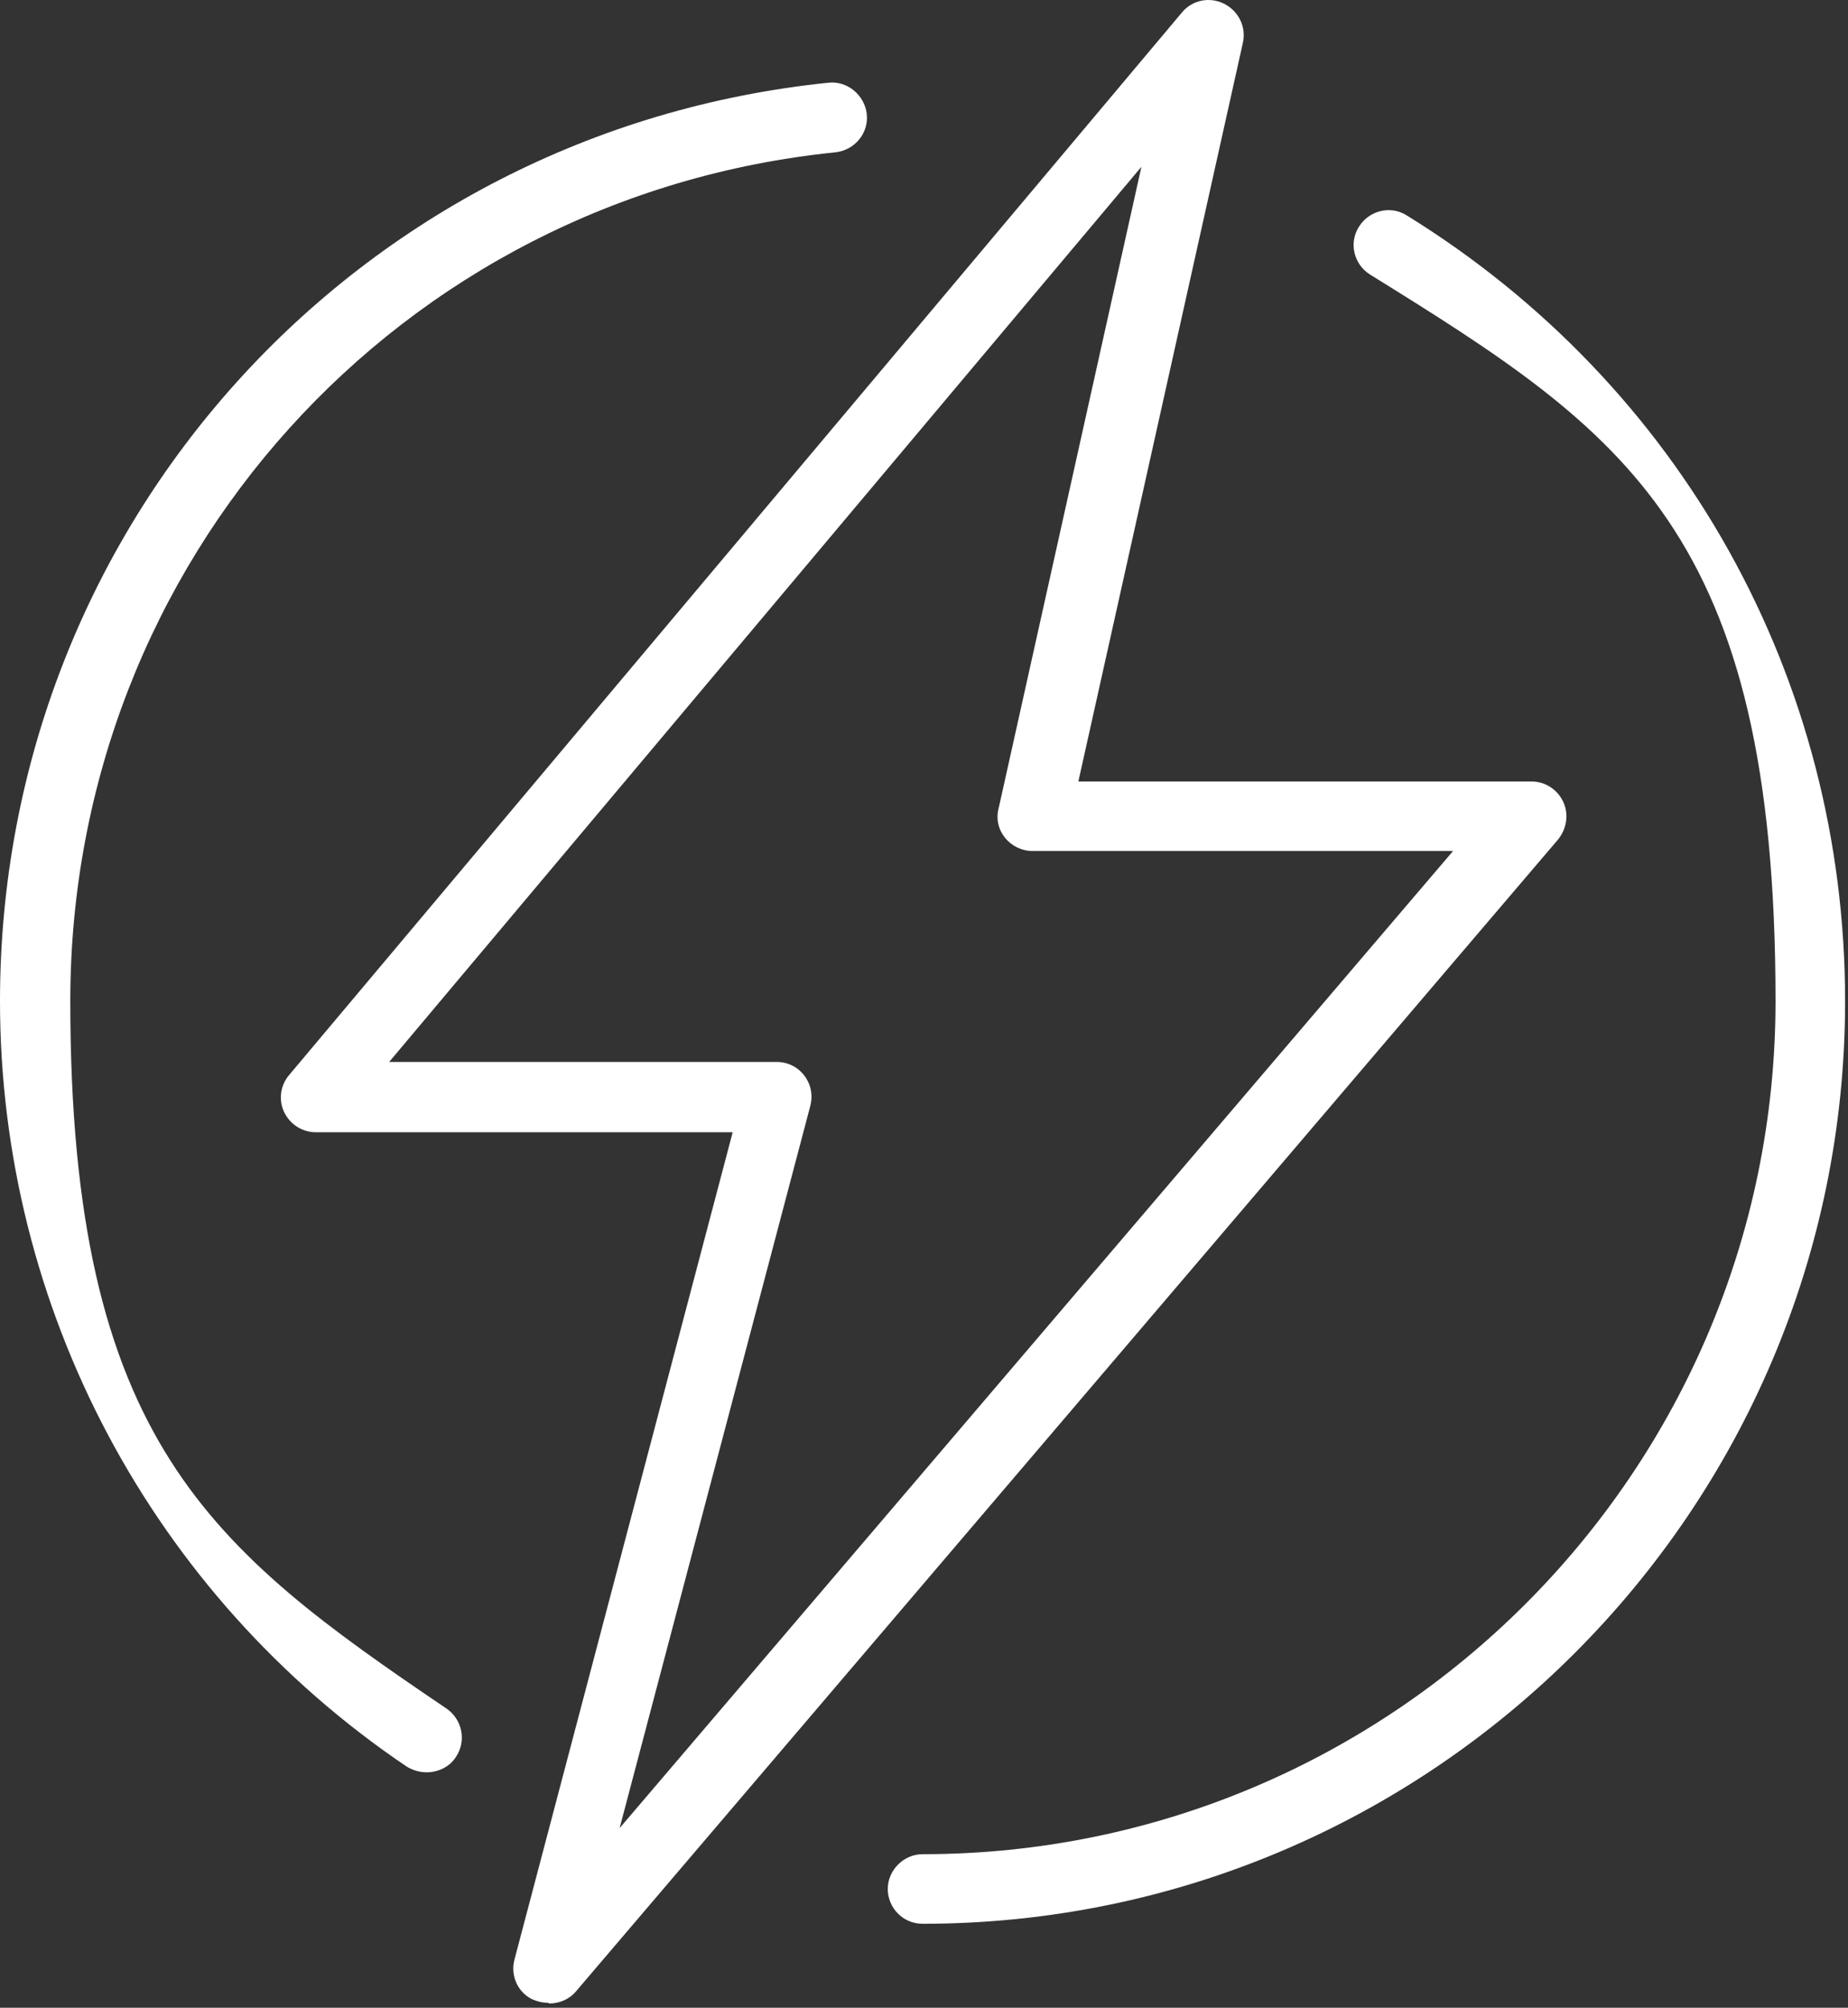
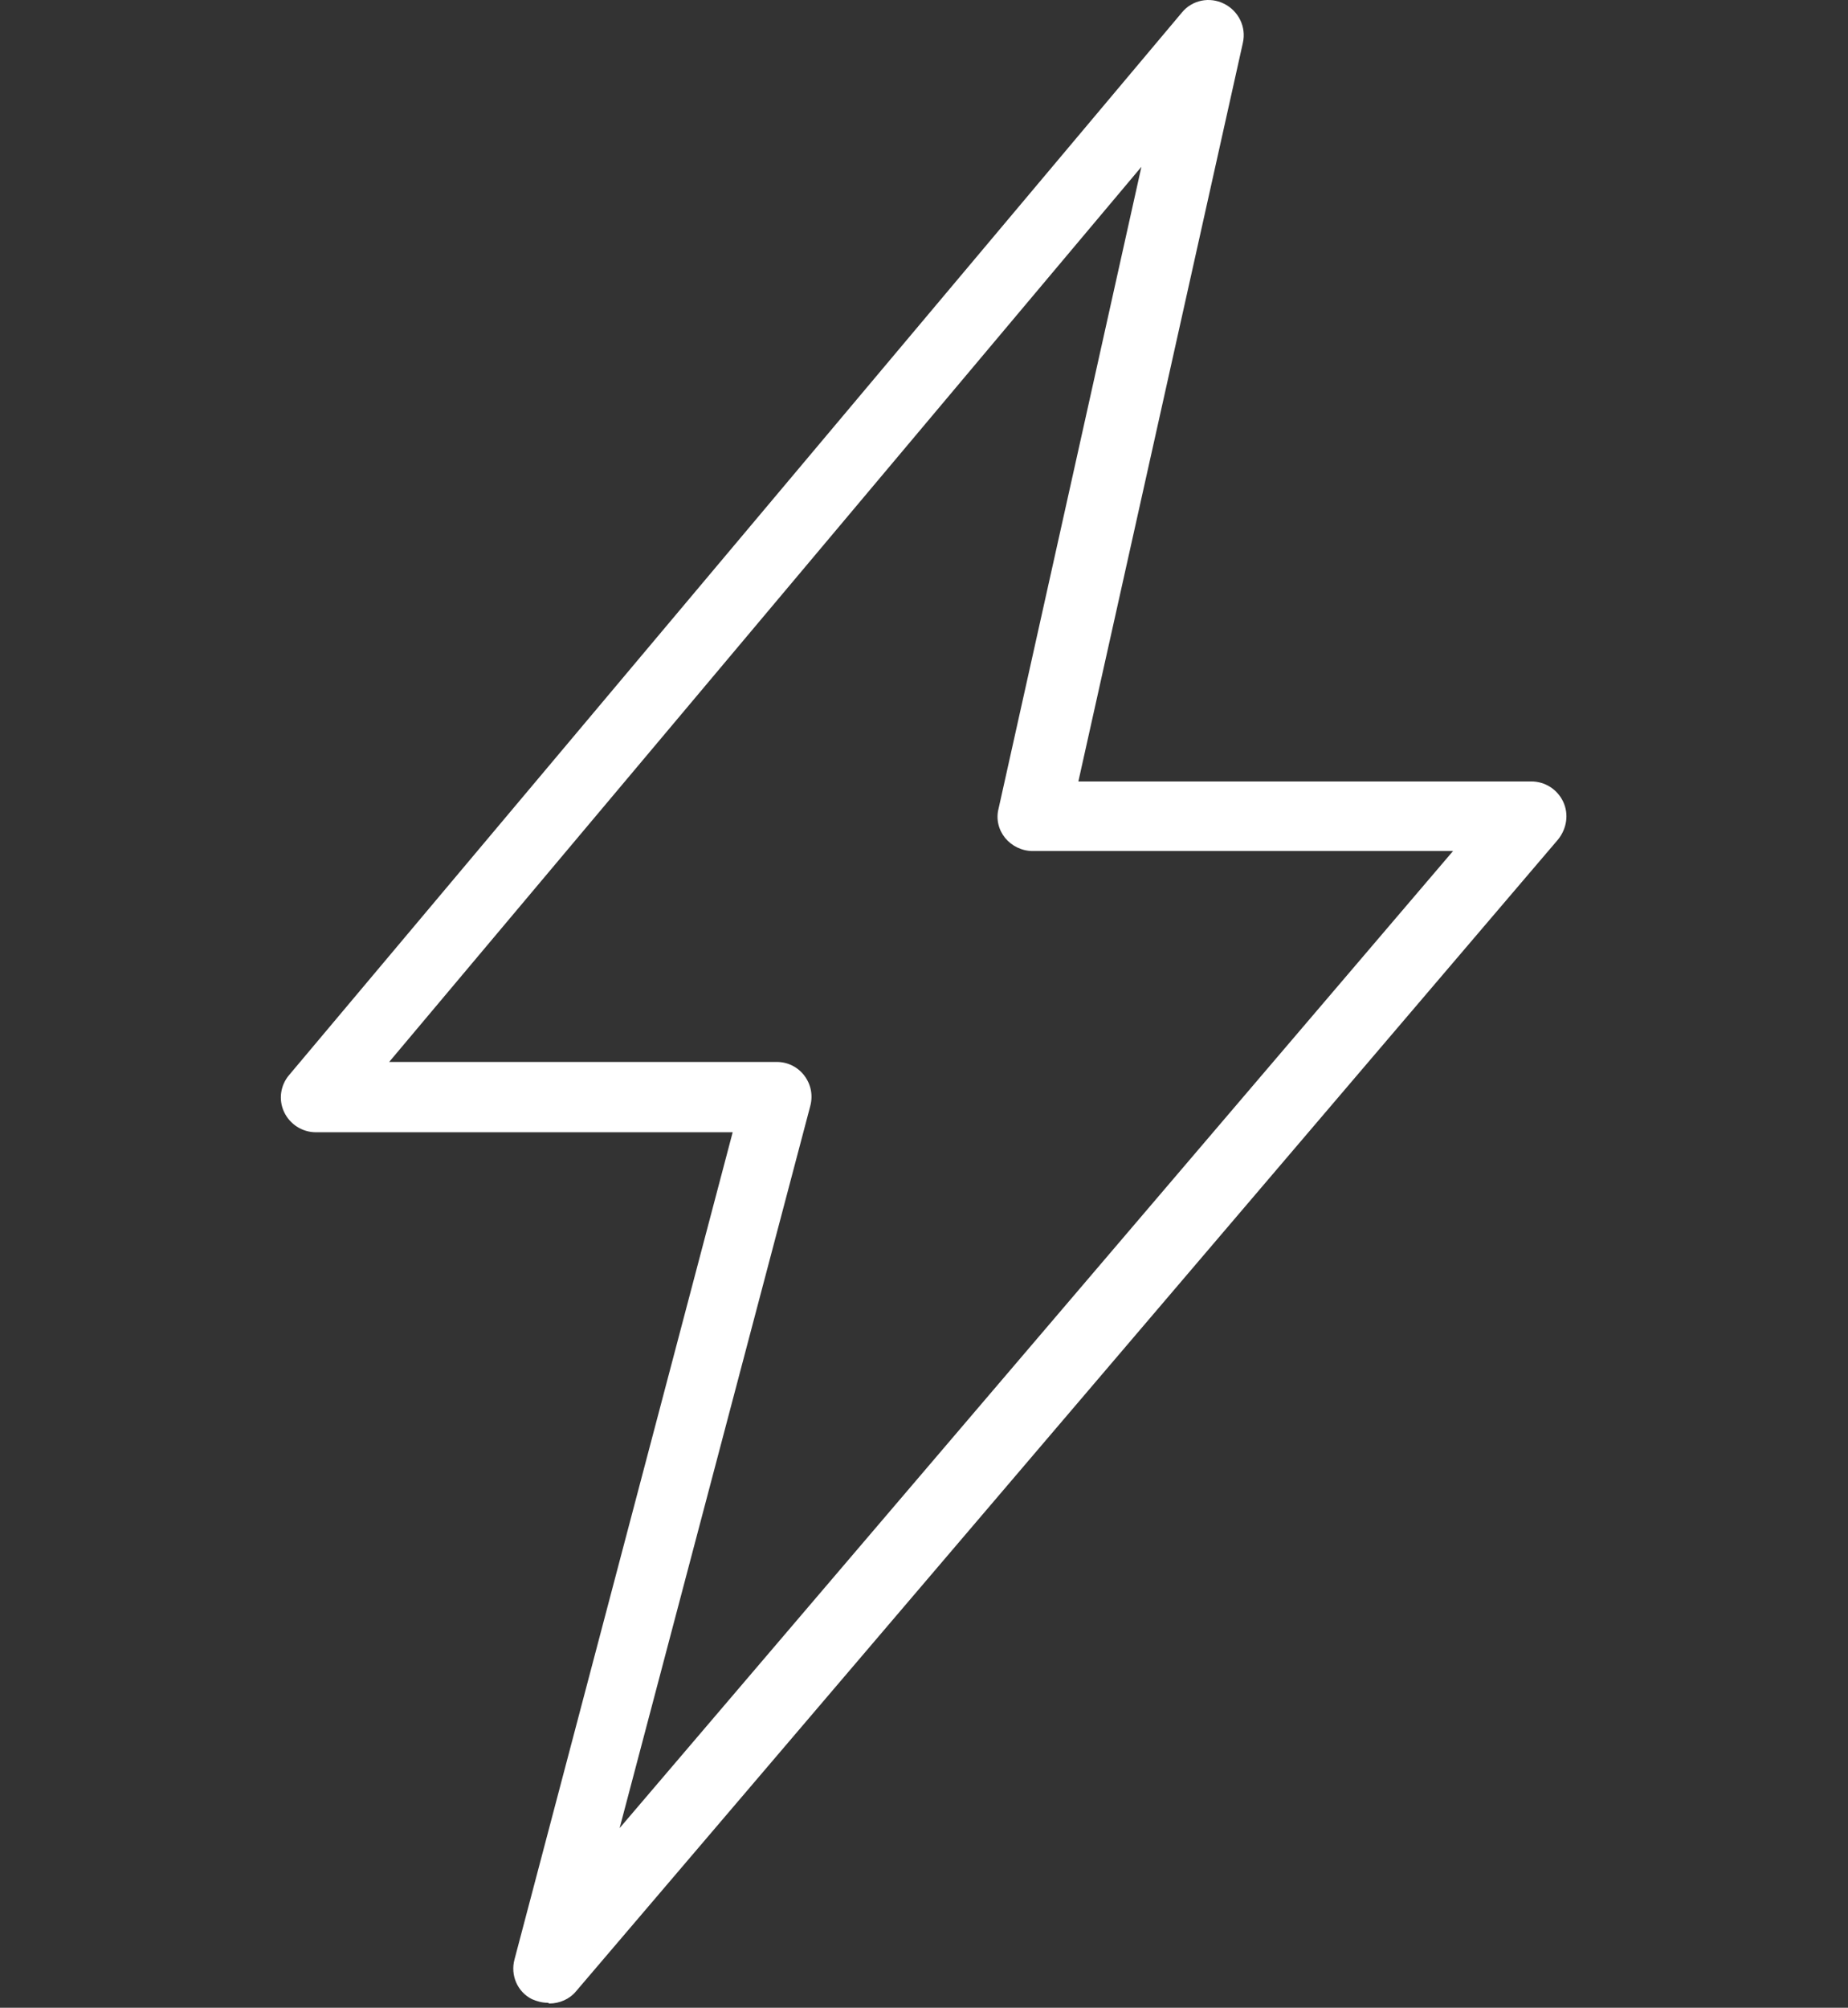
<svg xmlns="http://www.w3.org/2000/svg" width="255" height="277" viewBox="0 0 255 277" fill="none">
  <rect x="0" y="0" width="255" height="277" fill="#333333" stroke="none" />
  <path d="M75.6 276.312C74.8 276.312 74.1 276.112 73.4 275.812C71.4 274.812 70.4 272.512 71 270.312L101.1 156.212H43.6C41.7 156.212 40.001 155.112 39.2 153.412C38.401 151.712 38.7 149.712 39.9 148.312L163.1 1.712C164.5 0.012 166.9 -0.488 168.9 0.512C170.9 1.512 172 3.712 171.5 5.912L148.801 107.812H211.301C213.201 107.812 214.9 108.912 215.7 110.612C216.5 112.312 216.2 114.312 215 115.812L79.5 274.712C78.6 275.812 77.201 276.412 75.801 276.412L75.6 276.312ZM53.801 146.512H107.2C108.7 146.512 110.1 147.212 111 148.412C111.9 149.612 112.201 151.112 111.801 152.612L85.5 252.212L200.5 117.412H142.5C141 117.412 139.6 116.712 138.7 115.612C137.8 114.512 137.401 113.012 137.801 111.512L157.5 23.012L53.7 146.512H53.801Z" fill="white" />
-   <path d="M58.8 244.513C57.9 244.513 56.9 244.213 56.1 243.713C21 220.013 0 180.513 0 138.113C0 72.513 49.1 18.113 114.3 11.413C116.9 11.113 119.3 13.113 119.6 15.713C119.9 18.413 117.9 20.713 115.3 21.013C55.1 27.113 9.7 77.413 9.7 138.113C9.7 198.813 29.1 213.713 61.6 235.713C63.8 237.213 64.4 240.213 62.9 242.413C62 243.813 60.4 244.513 58.9 244.513H58.8Z" fill="white" />
-   <path d="M127.3 265.412C124.6 265.412 122.5 263.212 122.5 260.612C122.5 258.012 124.7 255.812 127.3 255.812C192.2 255.812 245 203.012 245 138.112C245 73.212 224.1 59.612 189.1 37.912C186.8 36.512 186.1 33.512 187.5 31.312C188.9 29.012 191.9 28.312 194.1 29.712C232 53.112 254.6 93.612 254.6 138.112C254.6 208.312 197.5 265.412 127.3 265.412Z" fill="white" />
</svg>